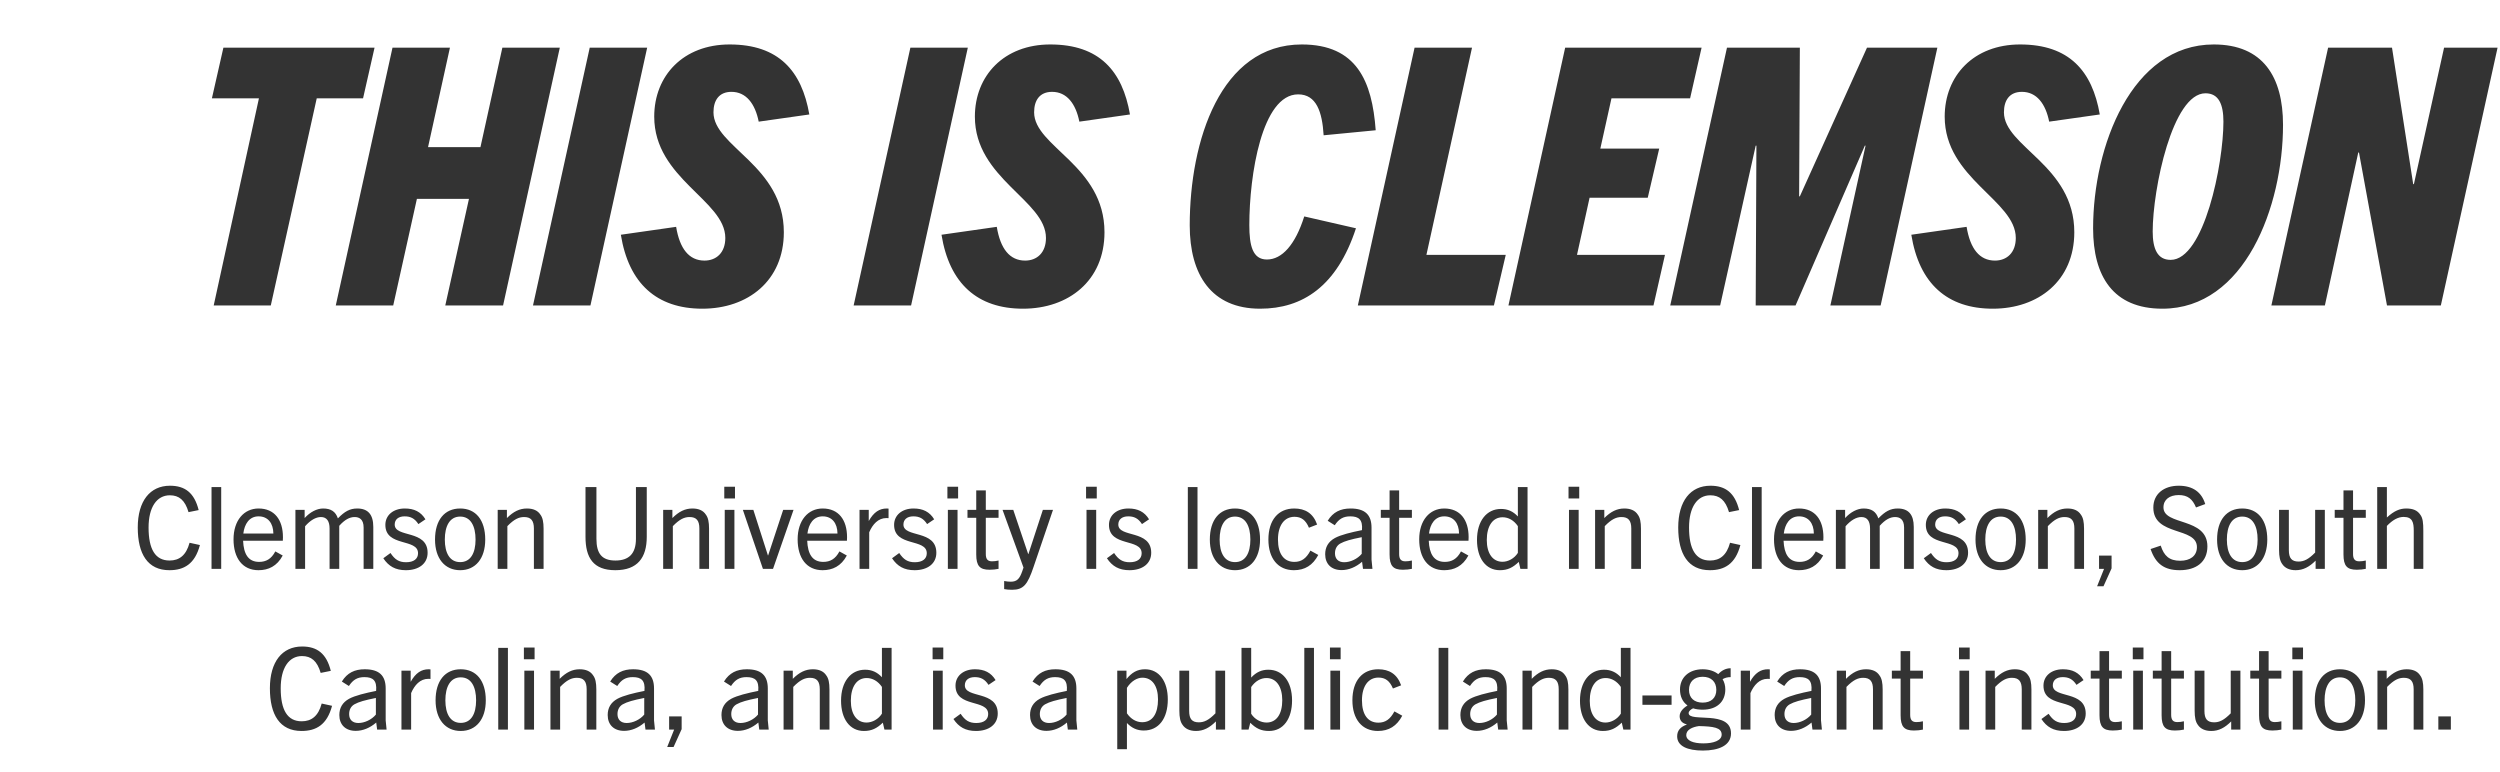
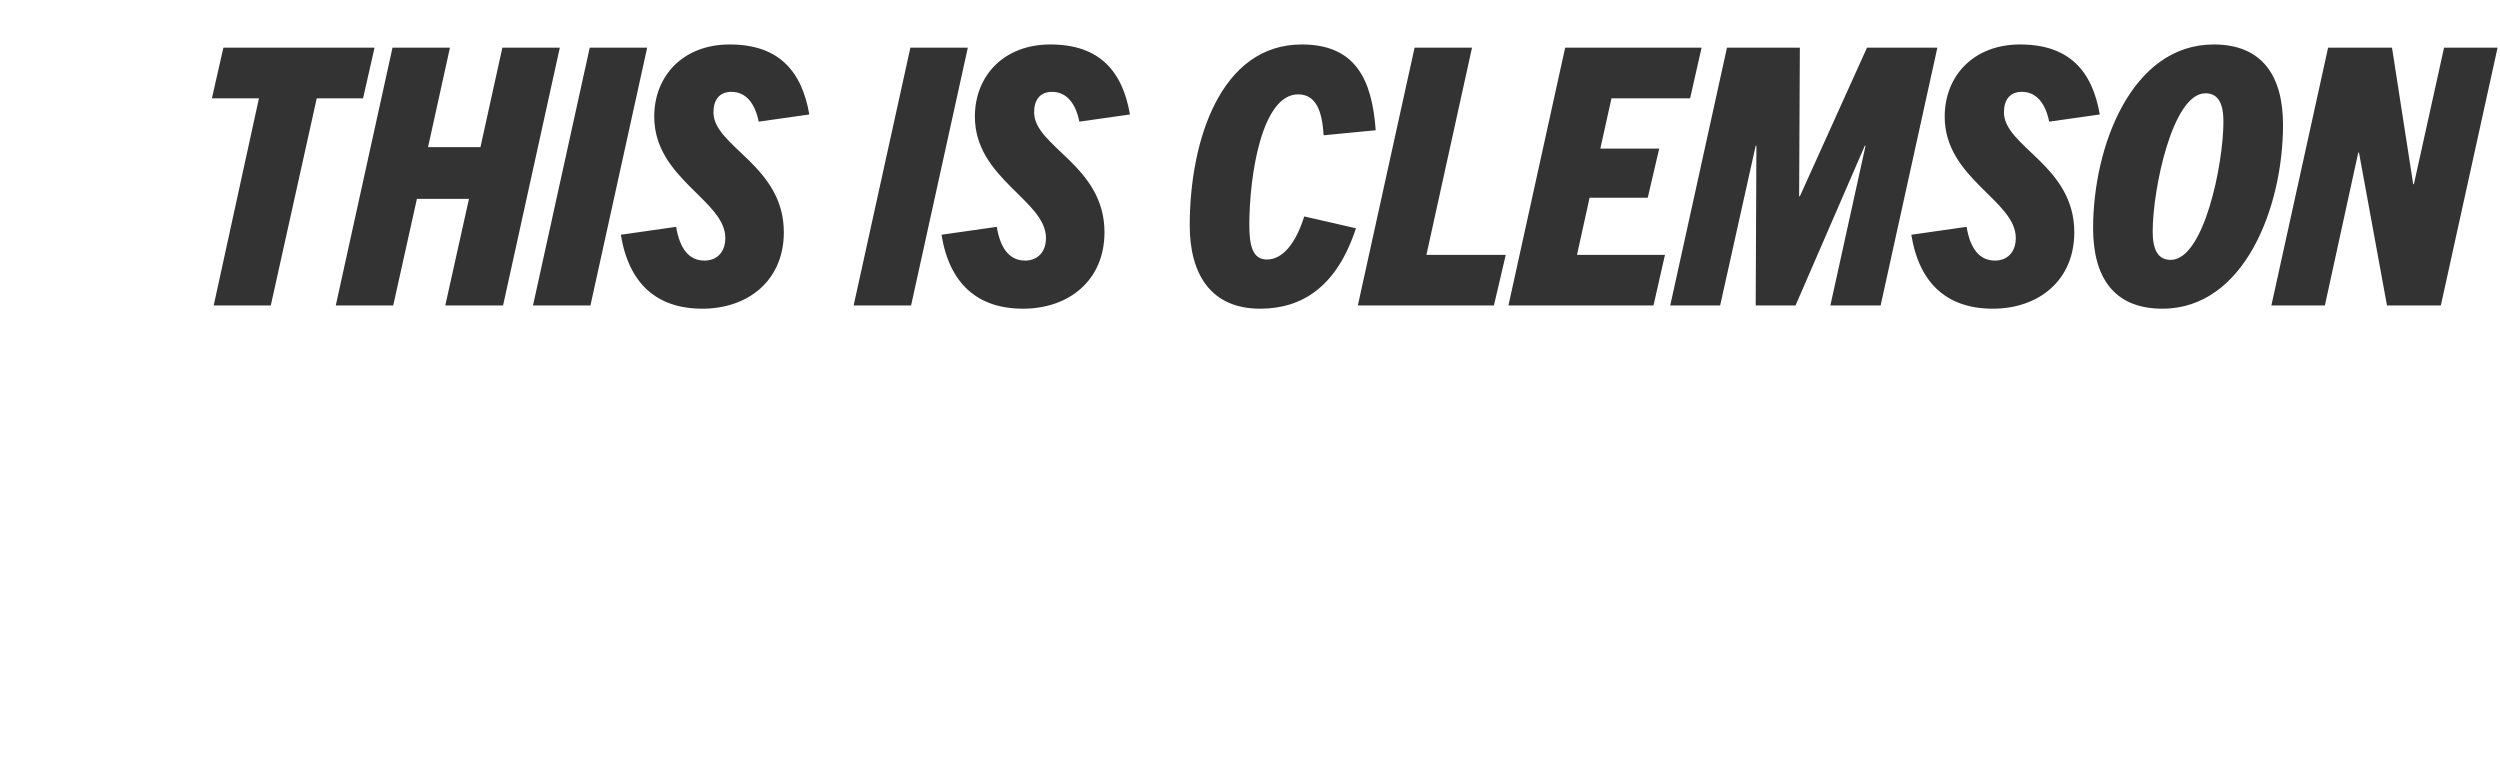
<svg xmlns="http://www.w3.org/2000/svg" width="311" height="96" viewBox="0 0 311 96" fill="none">
  <path d="M33.685 38H26.584L32.212 12.23H26.361L27.79 5.933H46.593L45.164 12.23H39.402L33.685 38ZM62.582 38H55.392L58.339 24.735H51.863L48.916 38H41.77L48.826 5.933H55.972L53.248 18.304H59.768L62.493 5.933H69.639L62.582 38ZM73.45 38H66.304L73.361 5.933H80.507L73.45 38ZM100.68 14.24L94.383 15.133C93.936 12.9 92.82 11.426 90.989 11.426C89.47 11.426 88.756 12.453 88.756 13.972C88.756 18.259 97.509 20.582 97.509 28.889C97.509 34.918 93.043 38.402 87.371 38.402C81.699 38.402 78.215 35.276 77.233 29.202L84.111 28.219C84.557 30.943 85.719 32.417 87.639 32.417C89.113 32.417 90.229 31.435 90.229 29.604C90.229 24.914 81.386 22.234 81.386 14.508C81.386 9.416 85.004 5.531 90.765 5.531C96.884 5.531 99.742 8.836 100.68 14.24ZM113.339 38H106.193L113.25 5.933H120.396L113.339 38ZM140.569 14.24L134.272 15.133C133.825 12.9 132.709 11.426 130.878 11.426C129.359 11.426 128.644 12.453 128.644 13.972C128.644 18.259 137.398 20.582 137.398 28.889C137.398 34.918 132.932 38.402 127.26 38.402C121.588 38.402 118.104 35.276 117.122 29.202L124 28.219C124.446 30.943 125.607 32.417 127.528 32.417C129.002 32.417 130.118 31.435 130.118 29.604C130.118 24.914 121.275 22.234 121.275 14.508C121.275 9.416 124.893 5.531 130.654 5.531C136.773 5.531 139.631 8.836 140.569 14.24ZM168.681 28.398C166.314 35.633 162.026 38.402 156.756 38.402C150.682 38.402 148.002 34.159 148.002 28.04C148.002 17.5 151.843 5.531 161.937 5.531C168.77 5.531 170.691 10.086 171.137 16.205L164.661 16.83C164.483 13.927 163.768 11.739 161.49 11.739C156.979 11.739 155.416 21.788 155.416 27.996C155.416 30.541 155.818 32.283 157.605 32.283C159.48 32.283 161.133 30.452 162.249 26.924L168.681 28.398ZM185.842 38H168.915L175.972 5.933H183.118L177.446 31.703H187.316L185.842 38ZM205.692 38H187.649L194.706 5.933H211.677L210.248 12.23H200.467L199.082 18.483H206.407L204.978 24.601H197.743L196.179 31.703H207.122L205.692 38ZM233.95 38H227.698L232.075 18.125H231.985L223.365 38H218.408L218.497 18.125H218.408L213.986 38H207.778L214.835 5.933H223.901L223.812 24.423H223.901L232.253 5.933H241.007L233.95 38ZM261.214 14.24L254.917 15.133C254.47 12.9 253.354 11.426 251.523 11.426C250.004 11.426 249.29 12.453 249.29 13.972C249.29 18.259 258.043 20.582 258.043 28.889C258.043 34.918 253.577 38.402 247.905 38.402C242.233 38.402 238.749 35.276 237.767 29.202L244.645 28.219C245.091 30.943 246.253 32.417 248.173 32.417C249.647 32.417 250.764 31.435 250.764 29.604C250.764 24.914 241.92 22.234 241.92 14.508C241.92 9.416 245.538 5.531 251.299 5.531C257.418 5.531 260.277 8.836 261.214 14.24ZM284.008 15.535C284.008 25.718 279.229 38.402 269.001 38.402C262.883 38.402 260.382 34.382 260.382 28.398C260.382 18.215 265.16 5.531 275.388 5.531C281.507 5.531 284.008 9.55 284.008 15.535ZM267.795 28.8C267.795 30.943 268.376 32.328 270.029 32.328C274.182 32.328 276.594 20.403 276.594 15.133C276.594 12.989 276.013 11.605 274.361 11.605C270.252 11.605 267.795 23.529 267.795 28.8ZM303.64 38H296.941L293.457 18.974H293.368L289.214 38H282.559L289.616 5.933H297.566L300.201 22.904H300.29L304.042 5.933H310.697L303.64 38Z" fill="#333333" />
-   <path d="M23.581 67.52L24.87 67.803C24.247 70.168 22.887 70.933 21.074 70.933C18.383 70.933 17.137 68.936 17.137 65.622C17.137 62.322 18.666 60.424 21.145 60.424C23.014 60.424 24.176 61.302 24.714 63.455L23.453 63.71C23.014 62.209 22.264 61.614 21.131 61.614C19.488 61.614 18.482 63.115 18.482 65.622C18.482 68.327 19.318 69.729 21.088 69.729C22.306 69.729 23.156 69.092 23.581 67.52ZM27.518 70.763H26.314V60.594H27.518V70.763ZM35.169 69.106C34.461 70.437 33.385 70.933 32.153 70.933C30.184 70.933 29.051 69.446 29.051 67.095C29.051 64.744 30.34 63.257 32.167 63.257C34.15 63.257 35.198 64.673 35.198 66.826C35.198 66.939 35.198 67.081 35.184 67.265H30.241C30.311 68.894 30.864 69.899 32.238 69.899C33.087 69.899 33.753 69.545 34.249 68.596L35.169 69.106ZM32.167 64.234C31.006 64.234 30.411 65.197 30.269 66.373H34.008C33.994 65.084 33.328 64.234 32.167 64.234ZM46.438 70.763H45.234V65.622C45.234 64.588 44.681 64.319 44.115 64.319C43.492 64.319 42.868 64.659 42.203 65.409V70.763H40.999V65.749C40.999 64.843 40.659 64.319 39.922 64.319C39.285 64.319 38.591 64.73 37.954 65.466V70.763H36.75V63.427H37.897V64.446C38.577 63.696 39.427 63.257 40.191 63.257C41.169 63.257 41.749 63.639 42.033 64.489C42.868 63.625 43.52 63.257 44.441 63.257C45.786 63.257 46.438 64.021 46.438 65.551V70.763ZM52.925 64.602L52.047 65.197C51.579 64.475 51.055 64.234 50.333 64.234C49.554 64.234 49.101 64.63 49.101 65.254C49.101 66.925 53.194 65.863 53.194 68.766C53.194 70.126 52.089 70.933 50.489 70.933C49.186 70.933 48.336 70.437 47.684 69.446L48.577 68.794C49.115 69.602 49.625 69.942 50.517 69.942C51.48 69.942 52.004 69.517 52.004 68.823C52.004 66.939 47.939 68.072 47.939 65.296C47.939 64.078 48.931 63.257 50.361 63.257C51.523 63.257 52.358 63.667 52.925 64.602ZM57.247 70.933C55.335 70.933 54.117 69.474 54.117 67.123C54.117 64.687 55.307 63.257 57.247 63.257C59.188 63.257 60.363 64.687 60.363 67.123C60.363 69.474 59.159 70.933 57.247 70.933ZM57.247 69.927C58.536 69.927 59.159 68.809 59.159 67.123C59.159 65.438 58.55 64.262 57.247 64.262C55.944 64.262 55.335 65.438 55.335 67.123C55.335 68.809 55.959 69.927 57.247 69.927ZM67.621 70.763H66.417V65.749C66.417 64.758 66.049 64.319 65.199 64.319C64.547 64.319 63.953 64.588 63.117 65.452V70.763H61.913V63.427H63.06V64.446C63.867 63.639 64.632 63.257 65.553 63.257C66.332 63.257 66.898 63.511 67.224 64.021C67.507 64.39 67.621 64.942 67.621 65.763V70.763ZM79.111 67.024V60.594H80.456V66.783C80.456 69.375 79.309 70.933 76.547 70.933C73.799 70.933 72.836 69.375 72.836 66.783V60.594H74.196V67.024C74.196 68.879 74.876 69.729 76.561 69.729C78.233 69.729 79.111 68.879 79.111 67.024ZM88.206 70.763H87.002V65.749C87.002 64.758 86.634 64.319 85.784 64.319C85.132 64.319 84.537 64.588 83.702 65.452V70.763H82.498V63.427H83.645V64.446C84.452 63.639 85.217 63.257 86.138 63.257C86.917 63.257 87.483 63.511 87.809 64.021C88.092 64.39 88.206 64.942 88.206 65.763V70.763ZM91.432 62.01H90.1V60.551H91.432V62.01ZM91.361 70.763H90.157V63.427H91.361V70.763ZM96.166 70.763H94.906L92.413 63.427H93.716L95.529 69.092H95.557L97.427 63.427H98.716L96.166 70.763ZM105.344 69.106C104.636 70.437 103.56 70.933 102.328 70.933C100.359 70.933 99.226 69.446 99.226 67.095C99.226 64.744 100.515 63.257 102.342 63.257C104.325 63.257 105.373 64.673 105.373 66.826C105.373 66.939 105.373 67.081 105.359 67.265H100.416C100.486 68.894 101.039 69.899 102.413 69.899C103.262 69.899 103.928 69.545 104.424 68.596L105.344 69.106ZM102.342 64.234C101.18 64.234 100.585 65.197 100.444 66.373H104.183C104.169 65.084 103.503 64.234 102.342 64.234ZM108.129 70.763H106.925V63.427H108.072V64.815C108.695 63.71 109.403 63.257 110.31 63.257C110.395 63.257 110.437 63.257 110.536 63.271V64.46C110.423 64.446 110.324 64.446 110.267 64.446C109.247 64.446 108.553 65.225 108.129 66.217V70.763ZM116.212 64.602L115.333 65.197C114.866 64.475 114.342 64.234 113.62 64.234C112.841 64.234 112.387 64.63 112.387 65.254C112.387 66.925 116.481 65.863 116.481 68.766C116.481 70.126 115.376 70.933 113.775 70.933C112.472 70.933 111.623 70.437 110.971 69.446L111.863 68.794C112.402 69.602 112.912 69.942 113.804 69.942C114.767 69.942 115.291 69.517 115.291 68.823C115.291 66.939 111.226 68.072 111.226 65.296C111.226 64.078 112.218 63.257 113.648 63.257C114.809 63.257 115.645 63.667 116.212 64.602ZM119.189 62.01H117.857V60.551H119.189V62.01ZM119.118 70.763H117.914V63.427H119.118V70.763ZM124.22 69.729V70.763C123.866 70.834 123.526 70.876 123.101 70.876C121.897 70.876 121.444 70.409 121.444 68.979V64.418H120.354V63.427H121.444V61.005H122.634V63.427H124.22V64.418H122.634V68.922C122.634 69.545 122.861 69.828 123.399 69.828C123.668 69.828 123.909 69.8 124.22 69.729ZM128.571 70.537C127.834 72.718 127.324 73.369 125.908 73.369C125.526 73.369 125.214 73.341 124.917 73.284V72.279C125.214 72.335 125.497 72.364 125.724 72.364C126.517 72.364 126.843 72.01 127.183 71.018L127.324 70.607L124.718 63.427H126.05L127.905 68.922H127.934L129.732 63.427H130.993L128.571 70.537ZM136.437 62.01H135.106V60.551H136.437V62.01ZM136.366 70.763H135.162V63.427H136.366V70.763ZM142.942 64.602L142.063 65.197C141.596 64.475 141.072 64.234 140.35 64.234C139.571 64.234 139.117 64.63 139.117 65.254C139.117 66.925 143.211 65.863 143.211 68.766C143.211 70.126 142.106 70.933 140.505 70.933C139.202 70.933 138.353 70.437 137.701 69.446L138.593 68.794C139.132 69.602 139.641 69.942 140.534 69.942C141.497 69.942 142.021 69.517 142.021 68.823C142.021 66.939 137.956 68.072 137.956 65.296C137.956 64.078 138.947 63.257 140.378 63.257C141.539 63.257 142.375 63.667 142.942 64.602ZM148.97 70.763H147.766V60.594H148.97V70.763ZM153.634 70.933C151.722 70.933 150.504 69.474 150.504 67.123C150.504 64.687 151.693 63.257 153.634 63.257C155.574 63.257 156.75 64.687 156.75 67.123C156.75 69.474 155.546 70.933 153.634 70.933ZM153.634 69.927C154.923 69.927 155.546 68.809 155.546 67.123C155.546 65.438 154.937 64.262 153.634 64.262C152.331 64.262 151.722 65.438 151.722 67.123C151.722 68.809 152.345 69.927 153.634 69.927ZM163.016 68.497L163.993 69.035C163.313 70.324 162.322 70.933 160.962 70.933C158.979 70.933 157.789 69.46 157.789 67.123C157.789 64.687 159.022 63.257 161.005 63.257C162.364 63.257 163.356 63.852 163.851 65.254L162.832 65.65C162.435 64.701 161.883 64.29 161.033 64.29C159.786 64.29 158.979 65.339 158.979 67.123C158.979 68.936 159.744 69.899 161.019 69.899C161.883 69.899 162.492 69.489 163.016 68.497ZM170.731 70.763H169.556L169.442 69.885C168.663 70.551 167.785 70.919 166.893 70.919C165.604 70.919 164.853 70.14 164.853 68.95C164.853 68.086 165.222 67.392 166.071 66.925C166.808 66.528 168.083 66.217 169.428 65.948C169.541 64.659 169.046 64.234 167.969 64.234C167.105 64.234 166.553 64.56 166.043 65.339L165.165 64.786C165.831 63.696 166.765 63.257 168.012 63.257C169.81 63.257 170.618 64.036 170.618 65.65V69.616L170.731 70.763ZM169.4 68.894V66.826C168.054 67.095 167.275 67.307 166.723 67.619C166.284 67.874 166.071 68.313 166.071 68.837C166.071 69.517 166.482 69.942 167.219 69.942C167.983 69.942 168.876 69.531 169.4 68.894ZM175.64 69.729V70.763C175.286 70.834 174.946 70.876 174.521 70.876C173.317 70.876 172.864 70.409 172.864 68.979V64.418H171.773V63.427H172.864V61.005H174.053V63.427H175.64V64.418H174.053V68.922C174.053 69.545 174.28 69.828 174.818 69.828C175.087 69.828 175.328 69.8 175.64 69.729ZM182.667 69.106C181.959 70.437 180.883 70.933 179.65 70.933C177.682 70.933 176.549 69.446 176.549 67.095C176.549 64.744 177.838 63.257 179.665 63.257C181.647 63.257 182.696 64.673 182.696 66.826C182.696 66.939 182.696 67.081 182.681 67.265H177.738C177.809 68.894 178.362 69.899 179.735 69.899C180.585 69.899 181.251 69.545 181.747 68.596L182.667 69.106ZM179.665 64.234C178.503 64.234 177.908 65.197 177.767 66.373H181.506C181.492 65.084 180.826 64.234 179.665 64.234ZM190.026 70.763H189.134L188.936 69.899C188.199 70.607 187.548 70.933 186.584 70.933C184.814 70.933 183.738 69.418 183.738 67.166C183.738 64.8 184.942 63.313 186.726 63.313C187.562 63.313 188.227 63.611 188.822 64.248V60.594H190.026V70.763ZM188.822 68.78V65.452C188.341 64.744 187.661 64.347 186.924 64.347C185.692 64.347 184.956 65.438 184.956 67.18C184.956 68.865 185.706 69.885 186.91 69.885C187.618 69.885 188.383 69.474 188.822 68.78ZM196.456 62.01H195.125V60.551H196.456V62.01ZM196.385 70.763H195.182V63.427H196.385V70.763ZM204.136 70.763H202.932V65.749C202.932 64.758 202.564 64.319 201.714 64.319C201.063 64.319 200.468 64.588 199.632 65.452V70.763H198.429V63.427H199.576V64.446C200.383 63.639 201.148 63.257 202.069 63.257C202.848 63.257 203.414 63.511 203.74 64.021C204.023 64.39 204.136 64.942 204.136 65.763V70.763ZM215.216 67.52L216.504 67.803C215.881 70.168 214.522 70.933 212.709 70.933C210.018 70.933 208.771 68.936 208.771 65.622C208.771 62.322 210.301 60.424 212.78 60.424C214.649 60.424 215.81 61.302 216.349 63.455L215.088 63.71C214.649 62.209 213.898 61.614 212.765 61.614C211.122 61.614 210.117 63.115 210.117 65.622C210.117 68.327 210.952 69.729 212.723 69.729C213.941 69.729 214.791 69.092 215.216 67.52ZM219.152 70.763H217.948V60.594H219.152V70.763ZM226.804 69.106C226.096 70.437 225.02 70.933 223.787 70.933C221.819 70.933 220.686 69.446 220.686 67.095C220.686 64.744 221.975 63.257 223.802 63.257C225.784 63.257 226.833 64.673 226.833 66.826C226.833 66.939 226.833 67.081 226.818 67.265H221.875C221.946 68.894 222.499 69.899 223.872 69.899C224.722 69.899 225.388 69.545 225.884 68.596L226.804 69.106ZM223.802 64.234C222.64 64.234 222.045 65.197 221.904 66.373H225.643C225.629 65.084 224.963 64.234 223.802 64.234ZM238.072 70.763H236.868V65.622C236.868 64.588 236.316 64.319 235.749 64.319C235.126 64.319 234.503 64.659 233.837 65.409V70.763H232.634V65.749C232.634 64.843 232.294 64.319 231.557 64.319C230.92 64.319 230.226 64.73 229.588 65.466V70.763H228.385V63.427H229.532V64.446C230.212 63.696 231.061 63.257 231.826 63.257C232.803 63.257 233.384 63.639 233.667 64.489C234.503 63.625 235.155 63.257 236.075 63.257C237.421 63.257 238.072 64.021 238.072 65.551V70.763ZM244.559 64.602L243.681 65.197C243.214 64.475 242.69 64.234 241.968 64.234C241.189 64.234 240.735 64.63 240.735 65.254C240.735 66.925 244.829 65.863 244.829 68.766C244.829 70.126 243.724 70.933 242.123 70.933C240.82 70.933 239.971 70.437 239.319 69.446L240.211 68.794C240.75 69.602 241.259 69.942 242.152 69.942C243.115 69.942 243.639 69.517 243.639 68.823C243.639 66.939 239.574 68.072 239.574 65.296C239.574 64.078 240.565 63.257 241.996 63.257C243.157 63.257 243.993 63.667 244.559 64.602ZM248.882 70.933C246.97 70.933 245.752 69.474 245.752 67.123C245.752 64.687 246.942 63.257 248.882 63.257C250.822 63.257 251.998 64.687 251.998 67.123C251.998 69.474 250.794 70.933 248.882 70.933ZM248.882 69.927C250.171 69.927 250.794 68.809 250.794 67.123C250.794 65.438 250.185 64.262 248.882 64.262C247.579 64.262 246.97 65.438 246.97 67.123C246.97 68.809 247.593 69.927 248.882 69.927ZM259.255 70.763H258.052V65.749C258.052 64.758 257.683 64.319 256.834 64.319C256.182 64.319 255.587 64.588 254.752 65.452V70.763H253.548V63.427H254.695V64.446C255.502 63.639 256.267 63.257 257.188 63.257C257.967 63.257 258.533 63.511 258.859 64.021C259.142 64.39 259.255 64.942 259.255 65.763V70.763ZM261.674 72.93H260.881L261.745 70.763H261.122V69.12H262.68V70.707L261.674 72.93ZM274.332 62.704L273.185 63.129C272.746 62.081 272.151 61.585 271.032 61.585C269.913 61.585 269.134 62.138 269.134 63.115C269.134 65.424 274.601 64.319 274.601 67.973C274.601 69.927 273.185 70.933 271.16 70.933C269.234 70.933 268.157 70.14 267.534 68.299L268.794 67.874C269.205 69.148 269.857 69.758 271.216 69.758C272.449 69.758 273.298 69.163 273.298 68.058C273.298 65.509 267.874 66.741 267.874 63.143C267.874 61.429 269.205 60.424 271.032 60.424C272.803 60.424 273.879 61.231 274.332 62.704ZM278.935 70.933C277.023 70.933 275.805 69.474 275.805 67.123C275.805 64.687 276.994 63.257 278.935 63.257C280.875 63.257 282.051 64.687 282.051 67.123C282.051 69.474 280.847 70.933 278.935 70.933ZM278.935 69.927C280.224 69.927 280.847 68.809 280.847 67.123C280.847 65.438 280.238 64.262 278.935 64.262C277.632 64.262 277.023 65.438 277.023 67.123C277.023 68.809 277.646 69.927 278.935 69.927ZM289.209 70.763H288.062V69.743C287.269 70.537 286.504 70.933 285.583 70.933C284.818 70.933 284.238 70.664 283.912 70.168C283.629 69.786 283.515 69.248 283.515 68.412V63.427H284.733V68.44C284.733 69.432 285.088 69.857 285.937 69.857C286.603 69.857 287.17 69.588 288.005 68.738V63.427H289.209V70.763ZM294.305 69.729V70.763C293.951 70.834 293.611 70.876 293.186 70.876C291.982 70.876 291.529 70.409 291.529 68.979V64.418H290.439V63.427H291.529V61.005H292.719V63.427H294.305V64.418H292.719V68.922C292.719 69.545 292.945 69.828 293.484 69.828C293.753 69.828 293.994 69.8 294.305 69.729ZM301.46 70.763H300.27V66.019C300.27 64.999 300.115 64.305 299.01 64.305C298.302 64.305 297.622 64.701 296.928 65.424V70.763H295.724V60.594H296.928V64.376C297.834 63.54 298.557 63.257 299.336 63.257C300.185 63.257 300.724 63.497 301.078 64.021C301.403 64.446 301.46 65.041 301.46 66.033V70.763ZM40.019 87.52L41.308 87.803C40.685 90.168 39.325 90.933 37.512 90.933C34.821 90.933 33.575 88.936 33.575 85.622C33.575 82.322 35.105 80.424 37.583 80.424C39.453 80.424 40.614 81.302 41.152 83.455L39.892 83.71C39.453 82.209 38.702 81.614 37.569 81.614C35.926 81.614 34.92 83.115 34.92 85.622C34.92 88.327 35.756 89.729 37.526 89.729C38.745 89.729 39.594 89.092 40.019 87.52ZM48.092 90.763H46.916L46.803 89.885C46.024 90.551 45.146 90.919 44.253 90.919C42.965 90.919 42.214 90.14 42.214 88.95C42.214 88.086 42.582 87.392 43.432 86.925C44.168 86.528 45.443 86.217 46.789 85.948C46.902 84.659 46.406 84.234 45.33 84.234C44.466 84.234 43.913 84.56 43.404 85.339L42.526 84.786C43.191 83.696 44.126 83.257 45.372 83.257C47.171 83.257 47.978 84.036 47.978 85.65V89.616L48.092 90.763ZM46.76 88.894V86.826C45.415 87.095 44.636 87.307 44.083 87.619C43.644 87.874 43.432 88.313 43.432 88.837C43.432 89.517 43.843 89.942 44.579 89.942C45.344 89.942 46.236 89.531 46.76 88.894ZM51.145 90.763H49.941V83.427H51.088V84.815C51.712 83.71 52.42 83.257 53.326 83.257C53.411 83.257 53.454 83.257 53.553 83.271V84.46C53.439 84.446 53.34 84.446 53.284 84.446C52.264 84.446 51.57 85.225 51.145 86.217V90.763ZM57.316 90.933C55.404 90.933 54.186 89.474 54.186 87.123C54.186 84.687 55.376 83.257 57.316 83.257C59.256 83.257 60.432 84.687 60.432 87.123C60.432 89.474 59.228 90.933 57.316 90.933ZM57.316 89.927C58.605 89.927 59.228 88.809 59.228 87.123C59.228 85.438 58.619 84.262 57.316 84.262C56.013 84.262 55.404 85.438 55.404 87.123C55.404 88.809 56.027 89.927 57.316 89.927ZM63.185 90.763H61.982V80.594H63.185V90.763ZM66.503 82.01H65.172V80.551H66.503V82.01ZM66.433 90.763H65.229V83.427H66.433V90.763ZM74.183 90.763H72.98V85.749C72.98 84.758 72.611 84.319 71.762 84.319C71.11 84.319 70.515 84.588 69.68 85.452V90.763H68.476V83.427H69.623V84.446C70.43 83.639 71.195 83.257 72.116 83.257C72.895 83.257 73.461 83.511 73.787 84.021C74.07 84.39 74.183 84.942 74.183 85.763V90.763ZM81.475 90.763H80.299L80.186 89.885C79.407 90.551 78.528 90.919 77.636 90.919C76.347 90.919 75.597 90.14 75.597 88.95C75.597 88.086 75.965 87.392 76.815 86.925C77.551 86.528 78.826 86.217 80.171 85.948C80.285 84.659 79.789 84.234 78.713 84.234C77.849 84.234 77.296 84.56 76.786 85.339L75.908 84.786C76.574 83.696 77.509 83.257 78.755 83.257C80.554 83.257 81.361 84.036 81.361 85.65V89.616L81.475 90.763ZM80.143 88.894V86.826C78.798 87.095 78.019 87.307 77.466 87.619C77.027 87.874 76.815 88.313 76.815 88.837C76.815 89.517 77.225 89.942 77.962 89.942C78.727 89.942 79.619 89.531 80.143 88.894ZM83.791 92.93H82.998L83.862 90.763H83.239V89.12H84.797V90.707L83.791 92.93ZM95.628 90.763H94.452L94.339 89.885C93.56 90.551 92.682 90.919 91.79 90.919C90.501 90.919 89.75 90.14 89.75 88.95C89.75 88.086 90.118 87.392 90.968 86.925C91.705 86.528 92.979 86.217 94.325 85.948C94.438 84.659 93.942 84.234 92.866 84.234C92.002 84.234 91.45 84.56 90.94 85.339L90.062 84.786C90.727 83.696 91.662 83.257 92.909 83.257C94.707 83.257 95.514 84.036 95.514 85.65V89.616L95.628 90.763ZM94.296 88.894V86.826C92.951 87.095 92.172 87.307 91.62 87.619C91.181 87.874 90.968 88.313 90.968 88.837C90.968 89.517 91.379 89.942 92.115 89.942C92.88 89.942 93.772 89.531 94.296 88.894ZM103.185 90.763H101.981V85.749C101.981 84.758 101.613 84.319 100.763 84.319C100.112 84.319 99.517 84.588 98.681 85.452V90.763H97.477V83.427H98.624V84.446C99.432 83.639 100.197 83.257 101.117 83.257C101.896 83.257 102.463 83.511 102.789 84.021C103.072 84.39 103.185 84.942 103.185 85.763V90.763ZM110.915 90.763H110.023L109.825 89.899C109.088 90.607 108.437 90.933 107.473 90.933C105.703 90.933 104.627 89.418 104.627 87.166C104.627 84.8 105.831 83.313 107.615 83.313C108.451 83.313 109.116 83.611 109.711 84.248V80.594H110.915V90.763ZM109.711 88.78V85.452C109.23 84.744 108.55 84.347 107.813 84.347C106.581 84.347 105.845 85.438 105.845 87.18C105.845 88.865 106.595 89.885 107.799 89.885C108.507 89.885 109.272 89.474 109.711 88.78ZM117.345 82.01H116.014V80.551H117.345V82.01ZM117.274 90.763H116.07V83.427H117.274V90.763ZM123.85 84.602L122.972 85.197C122.504 84.475 121.98 84.234 121.258 84.234C120.479 84.234 120.026 84.63 120.026 85.254C120.026 86.925 124.119 85.863 124.119 88.766C124.119 90.126 123.014 90.933 121.414 90.933C120.111 90.933 119.261 90.437 118.609 89.446L119.502 88.794C120.04 89.602 120.55 89.942 121.442 89.942C122.405 89.942 122.929 89.517 122.929 88.823C122.929 86.939 118.864 88.072 118.864 85.296C118.864 84.078 119.856 83.257 121.286 83.257C122.448 83.257 123.283 83.667 123.85 84.602ZM134.014 90.763H132.839L132.725 89.885C131.946 90.551 131.068 90.919 130.176 90.919C128.887 90.919 128.137 90.14 128.137 88.95C128.137 88.086 128.505 87.392 129.355 86.925C130.091 86.528 131.366 86.217 132.711 85.948C132.825 84.659 132.329 84.234 131.252 84.234C130.389 84.234 129.836 84.56 129.326 85.339L128.448 84.786C129.114 83.696 130.049 83.257 131.295 83.257C133.094 83.257 133.901 84.036 133.901 85.65V89.616L134.014 90.763ZM132.683 88.894V86.826C131.337 87.095 130.558 87.307 130.006 87.619C129.567 87.874 129.355 88.313 129.355 88.837C129.355 89.517 129.765 89.942 130.502 89.942C131.267 89.942 132.159 89.531 132.683 88.894ZM140.19 93.199H138.986V83.427H140.134V84.475C140.785 83.681 141.451 83.257 142.442 83.257C144.198 83.257 145.275 84.758 145.275 87.01C145.275 89.389 144.142 90.876 142.286 90.876C141.451 90.876 140.785 90.565 140.19 89.942V93.199ZM140.19 85.565V88.738C140.672 89.446 141.352 89.843 142.088 89.843C143.391 89.843 144.057 88.752 144.057 87.01C144.057 85.31 143.32 84.305 142.116 84.305C141.507 84.305 140.757 84.673 140.19 85.565ZM152.406 90.763H151.259V89.743C150.466 90.537 149.701 90.933 148.781 90.933C148.016 90.933 147.435 90.664 147.109 90.168C146.826 89.786 146.713 89.248 146.713 88.412V83.427H147.931V88.44C147.931 89.432 148.285 89.857 149.135 89.857C149.8 89.857 150.367 89.588 151.202 88.738V83.427H152.406V90.763ZM155.321 90.763H154.443V80.594H155.647V84.29C156.284 83.611 156.95 83.313 157.786 83.313C159.542 83.313 160.732 84.758 160.732 87.137C160.732 89.389 159.669 90.933 157.871 90.933C156.893 90.933 156.27 90.636 155.534 89.913L155.321 90.763ZM155.647 85.466V88.794C156.072 89.474 156.837 89.885 157.559 89.885C158.791 89.885 159.514 88.837 159.514 87.109C159.514 85.409 158.763 84.347 157.545 84.347C156.823 84.347 156.143 84.744 155.647 85.466ZM163.458 90.763H162.255V80.594H163.458V90.763ZM166.776 82.01H165.445V80.551H166.776V82.01ZM166.705 90.763H165.502V83.427H166.705V90.763ZM173.465 88.497L174.442 89.035C173.762 90.324 172.771 90.933 171.411 90.933C169.428 90.933 168.239 89.46 168.239 87.123C168.239 84.687 169.471 83.257 171.454 83.257C172.814 83.257 173.805 83.852 174.301 85.254L173.281 85.65C172.884 84.701 172.332 84.29 171.482 84.29C170.236 84.29 169.428 85.339 169.428 87.123C169.428 88.936 170.193 89.899 171.468 89.899C172.332 89.899 172.941 89.489 173.465 88.497ZM180.167 90.763H178.963V80.594H180.167V90.763ZM187.55 90.763H186.374L186.261 89.885C185.482 90.551 184.604 90.919 183.712 90.919C182.423 90.919 181.672 90.14 181.672 88.95C181.672 88.086 182.04 87.392 182.89 86.925C183.627 86.528 184.901 86.217 186.247 85.948C186.36 84.659 185.865 84.234 184.788 84.234C183.924 84.234 183.372 84.56 182.862 85.339L181.984 84.786C182.649 83.696 183.584 83.257 184.831 83.257C186.629 83.257 187.437 84.036 187.437 85.65V89.616L187.55 90.763ZM186.219 88.894V86.826C184.873 87.095 184.094 87.307 183.542 87.619C183.103 87.874 182.89 88.313 182.89 88.837C182.89 89.517 183.301 89.942 184.038 89.942C184.802 89.942 185.695 89.531 186.219 88.894ZM195.107 90.763H193.903V85.749C193.903 84.758 193.535 84.319 192.685 84.319C192.034 84.319 191.439 84.588 190.603 85.452V90.763H189.399V83.427H190.547V84.446C191.354 83.639 192.119 83.257 193.039 83.257C193.818 83.257 194.385 83.511 194.711 84.021C194.994 84.39 195.107 84.942 195.107 85.763V90.763ZM202.837 90.763H201.945L201.747 89.899C201.01 90.607 200.359 90.933 199.396 90.933C197.625 90.933 196.549 89.418 196.549 87.166C196.549 84.8 197.753 83.313 199.537 83.313C200.373 83.313 201.039 83.611 201.633 84.248V80.594H202.837V90.763ZM201.633 88.78V85.452C201.152 84.744 200.472 84.347 199.736 84.347C198.503 84.347 197.767 85.438 197.767 87.18C197.767 88.865 198.518 89.885 199.721 89.885C200.43 89.885 201.194 89.474 201.633 88.78ZM207.944 87.676H204.318V86.514H207.944V87.676ZM214.629 85.763C214.629 87.307 213.566 88.285 211.81 88.285C211.371 88.285 210.96 88.228 210.621 88.115C210.323 88.256 210.068 88.469 210.068 88.71C210.068 89.927 215.337 88.27 215.337 91.231C215.337 92.746 213.807 93.369 211.839 93.369C209.926 93.369 208.638 92.817 208.638 91.599C208.638 90.862 209.063 90.423 209.827 90.14V90.112C209.218 89.956 208.949 89.602 208.949 89.092C208.949 88.582 209.332 88.129 209.926 87.76C209.317 87.322 208.992 86.642 208.992 85.763C208.992 84.319 210.068 83.257 211.81 83.257C212.603 83.257 213.269 83.483 213.751 83.866C214.133 83.441 214.657 83.129 215.294 83.129V84.234C214.912 84.234 214.586 84.319 214.289 84.489C214.515 84.857 214.629 85.296 214.629 85.763ZM213.51 85.82C213.51 84.829 212.887 84.191 211.81 84.191C210.734 84.191 210.111 84.829 210.111 85.82C210.111 86.826 210.762 87.406 211.81 87.406C212.858 87.406 213.51 86.826 213.51 85.82ZM214.175 91.386C214.175 90.494 213.127 90.367 211.343 90.324C210.536 90.437 209.771 90.777 209.771 91.443C209.771 92.137 210.635 92.477 211.895 92.477C213.142 92.477 214.175 92.137 214.175 91.386ZM217.755 90.763H216.551V83.427H217.698V84.815C218.321 83.71 219.03 83.257 219.936 83.257C220.021 83.257 220.063 83.257 220.163 83.271V84.46C220.049 84.446 219.95 84.446 219.893 84.446C218.874 84.446 218.18 85.225 217.755 86.217V90.763ZM226.645 90.763H225.47L225.356 89.885C224.577 90.551 223.699 90.919 222.807 90.919C221.518 90.919 220.767 90.14 220.767 88.95C220.767 88.086 221.136 87.392 221.985 86.925C222.722 86.528 223.997 86.217 225.342 85.948C225.455 84.659 224.96 84.234 223.883 84.234C223.019 84.234 222.467 84.56 221.957 85.339L221.079 84.786C221.745 83.696 222.679 83.257 223.926 83.257C225.725 83.257 226.532 84.036 226.532 85.65V89.616L226.645 90.763ZM225.314 88.894V86.826C223.968 87.095 223.189 87.307 222.637 87.619C222.198 87.874 221.985 88.313 221.985 88.837C221.985 89.517 222.396 89.942 223.133 89.942C223.898 89.942 224.79 89.531 225.314 88.894ZM234.202 90.763H232.999V85.749C232.999 84.758 232.63 84.319 231.781 84.319C231.129 84.319 230.534 84.588 229.698 85.452V90.763H228.495V83.427H229.642V84.446C230.449 83.639 231.214 83.257 232.135 83.257C232.914 83.257 233.48 83.511 233.806 84.021C234.089 84.39 234.202 84.942 234.202 85.763V90.763ZM239.213 89.729V90.763C238.859 90.834 238.519 90.876 238.094 90.876C236.89 90.876 236.437 90.409 236.437 88.979V84.418H235.347V83.427H236.437V81.005H237.627V83.427H239.213V84.418H237.627V88.922C237.627 89.545 237.853 89.828 238.392 89.828C238.661 89.828 238.902 89.8 239.213 89.729ZM245.029 82.01H243.698V80.551H245.029V82.01ZM244.958 90.763H243.754V83.427H244.958V90.763ZM252.709 90.763H251.505V85.749C251.505 84.758 251.137 84.319 250.287 84.319C249.636 84.319 249.041 84.588 248.205 85.452V90.763H247.002V83.427H248.149V84.446C248.956 83.639 249.721 83.257 250.642 83.257C251.42 83.257 251.987 83.511 252.313 84.021C252.596 84.39 252.709 84.942 252.709 85.763V90.763ZM259.193 84.602L258.315 85.197C257.848 84.475 257.324 84.234 256.601 84.234C255.822 84.234 255.369 84.63 255.369 85.254C255.369 86.925 259.462 85.863 259.462 88.766C259.462 90.126 258.357 90.933 256.757 90.933C255.454 90.933 254.604 90.437 253.953 89.446L254.845 88.794C255.383 89.602 255.893 89.942 256.785 89.942C257.748 89.942 258.272 89.517 258.272 88.823C258.272 86.939 254.208 88.072 254.208 85.296C254.208 84.078 255.199 83.257 256.629 83.257C257.791 83.257 258.627 83.667 259.193 84.602ZM263.955 89.729V90.763C263.601 90.834 263.261 90.876 262.836 90.876C261.632 90.876 261.179 90.409 261.179 88.979V84.418H260.088V83.427H261.179V81.005H262.368V83.427H263.955V84.418H262.368V88.922C262.368 89.545 262.595 89.828 263.133 89.828C263.402 89.828 263.643 89.8 263.955 89.729ZM266.648 82.01H265.317V80.551H266.648V82.01ZM266.577 90.763H265.373V83.427H266.577V90.763ZM271.68 89.729V90.763C271.326 90.834 270.986 90.876 270.561 90.876C269.357 90.876 268.904 90.409 268.904 88.979V84.418H267.813V83.427H268.904V81.005H270.093V83.427H271.68V84.418H270.093V88.922C270.093 89.545 270.32 89.828 270.858 89.828C271.127 89.828 271.368 89.8 271.68 89.729ZM278.707 90.763H277.56V89.743C276.767 90.537 276.002 90.933 275.081 90.933C274.317 90.933 273.736 90.664 273.41 90.168C273.127 89.786 273.014 89.248 273.014 88.412V83.427H274.232V88.44C274.232 89.432 274.586 89.857 275.436 89.857C276.101 89.857 276.668 89.588 277.503 88.738V83.427H278.707V90.763ZM283.803 89.729V90.763C283.449 90.834 283.109 90.876 282.684 90.876C281.48 90.876 281.027 90.409 281.027 88.979V84.418H279.937V83.427H281.027V81.005H282.217V83.427H283.803V84.418H282.217V88.922C282.217 89.545 282.444 89.828 282.982 89.828C283.251 89.828 283.492 89.8 283.803 89.729ZM286.497 82.01H285.165V80.551H286.497V82.01ZM286.426 90.763H285.222V83.427H286.426V90.763ZM291.089 90.933C289.177 90.933 287.959 89.474 287.959 87.123C287.959 84.687 289.149 83.257 291.089 83.257C293.03 83.257 294.205 84.687 294.205 87.123C294.205 89.474 293.001 90.933 291.089 90.933ZM291.089 89.927C292.378 89.927 293.001 88.809 293.001 87.123C293.001 85.438 292.392 84.262 291.089 84.262C289.786 84.262 289.177 85.438 289.177 87.123C289.177 88.809 289.8 89.927 291.089 89.927ZM301.463 90.763H300.259V85.749C300.259 84.758 299.891 84.319 299.041 84.319C298.389 84.319 297.794 84.588 296.959 85.452V90.763H295.755V83.427H296.902V84.446C297.709 83.639 298.474 83.257 299.395 83.257C300.174 83.257 300.74 83.511 301.066 84.021C301.349 84.39 301.463 84.942 301.463 85.763V90.763ZM304.887 90.763H303.329V89.12H304.887V90.763Z" fill="#333333" />
</svg>